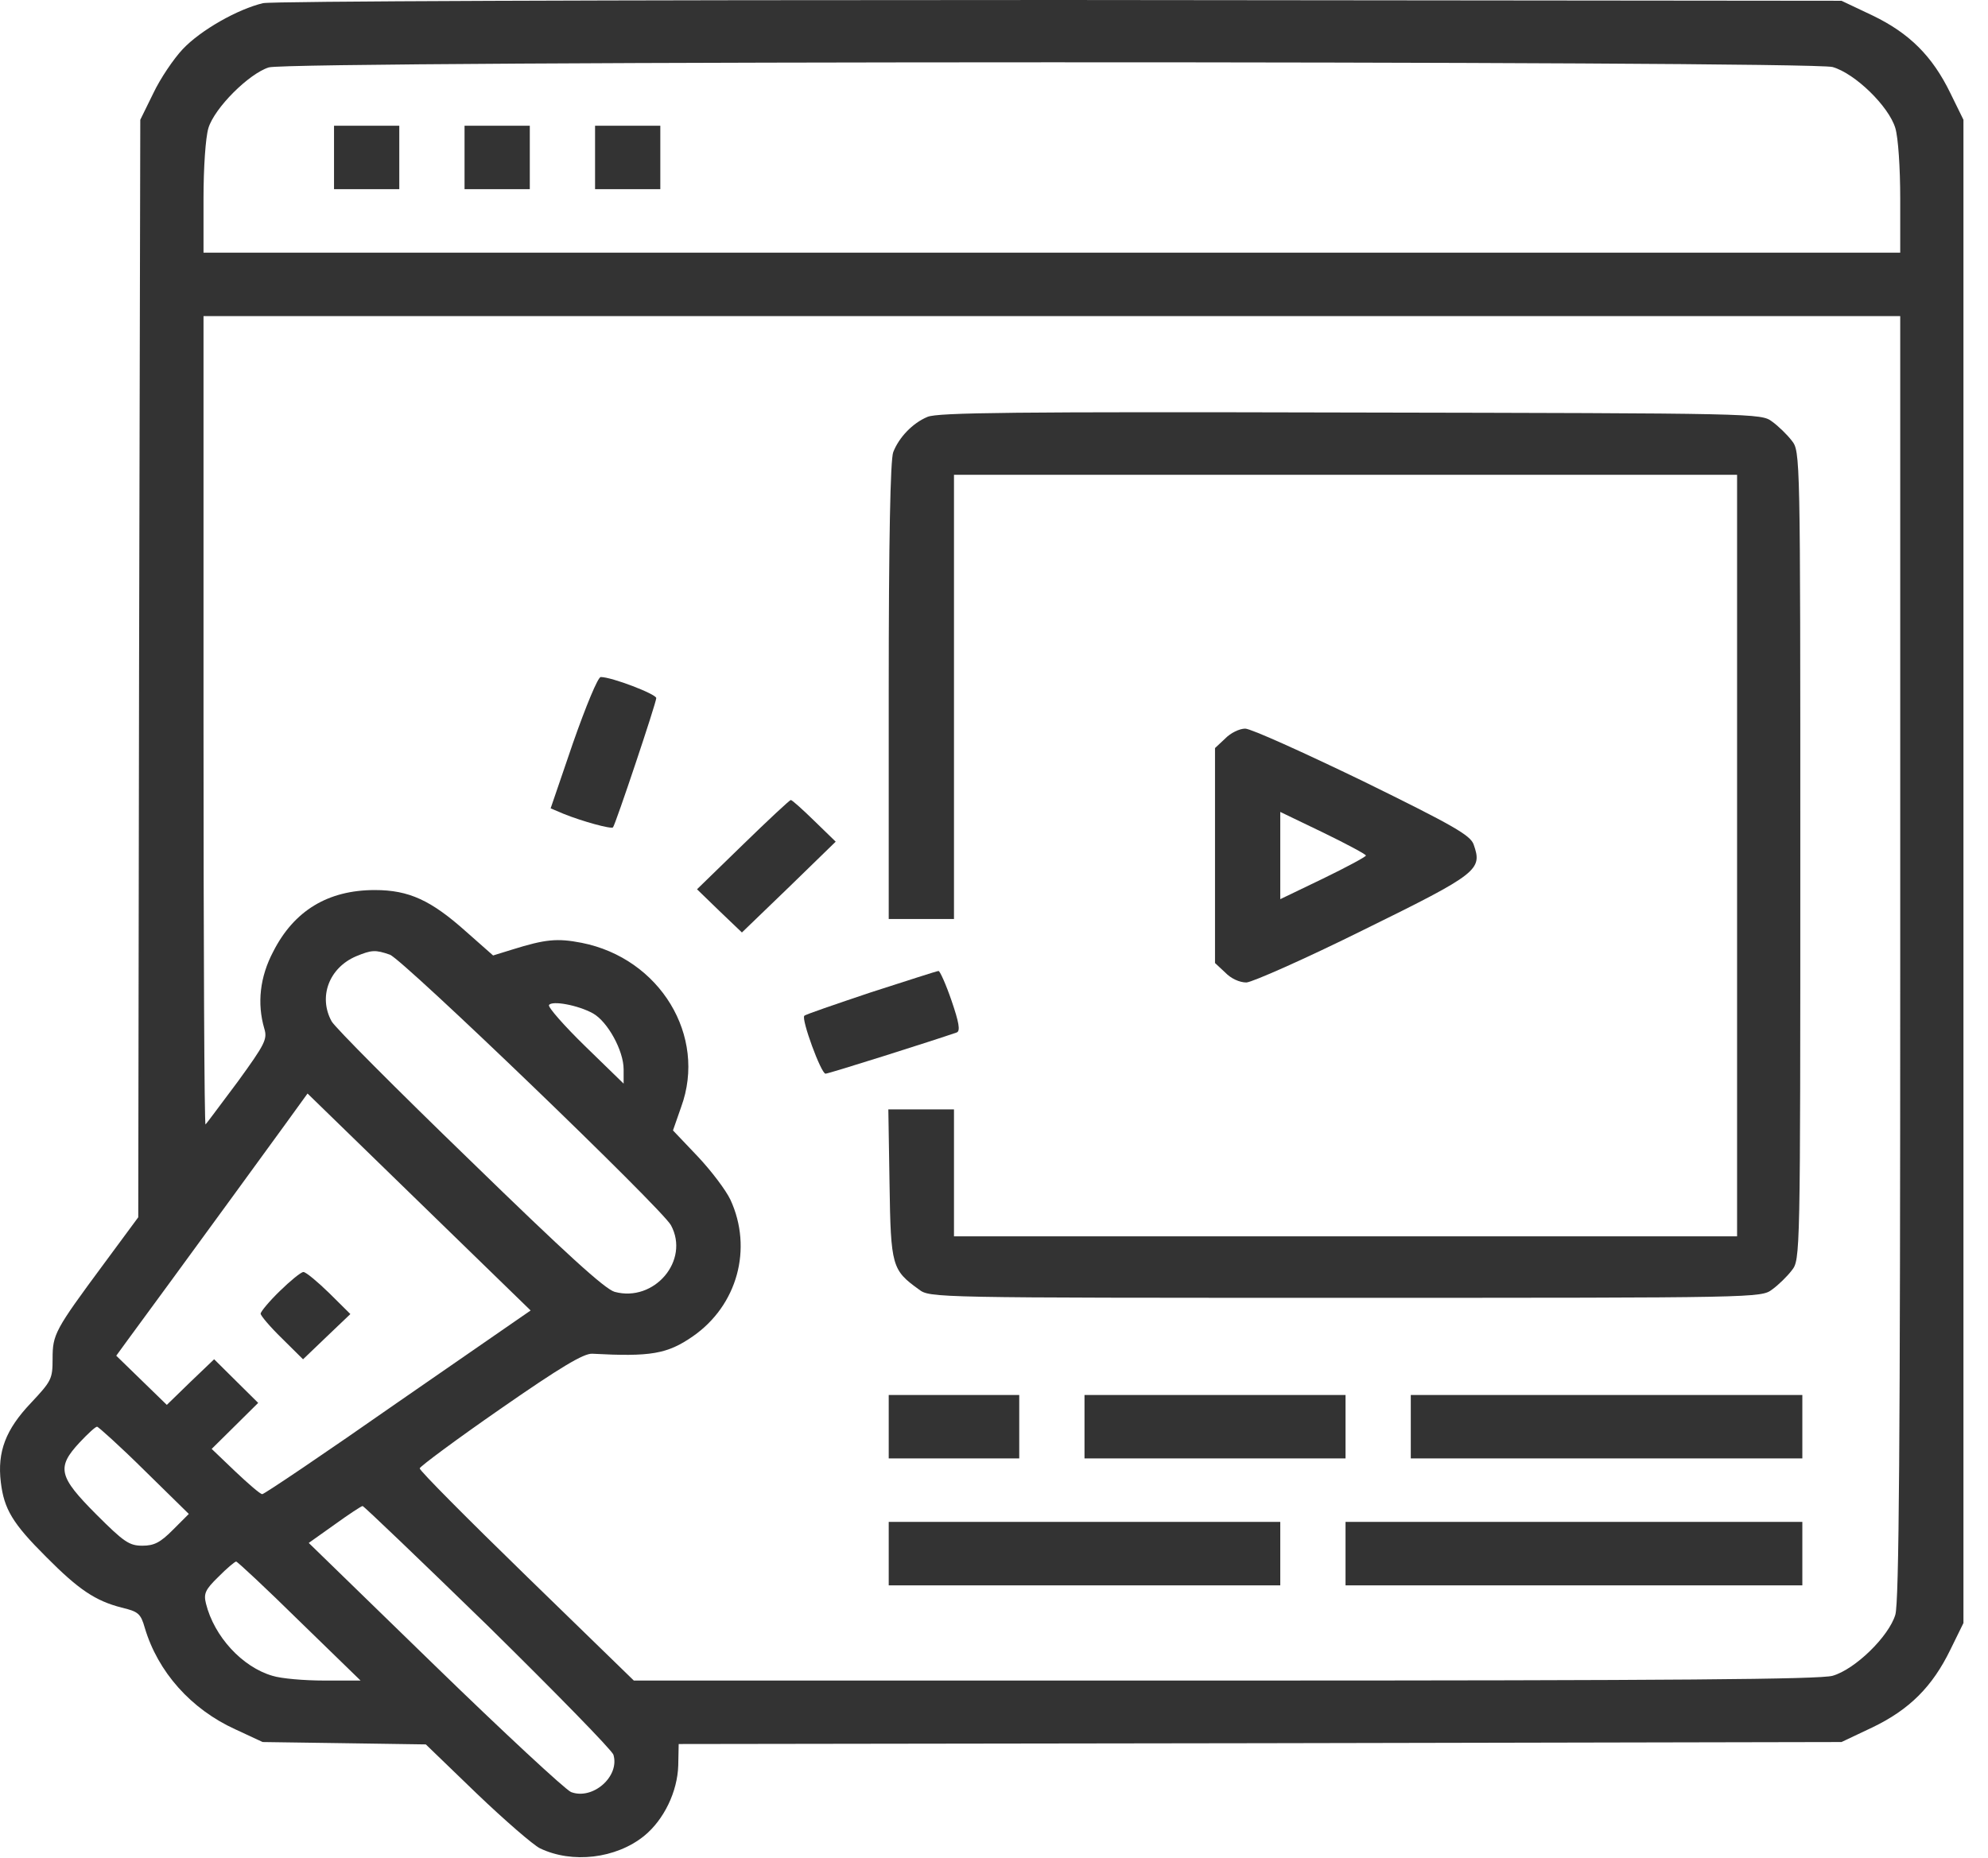
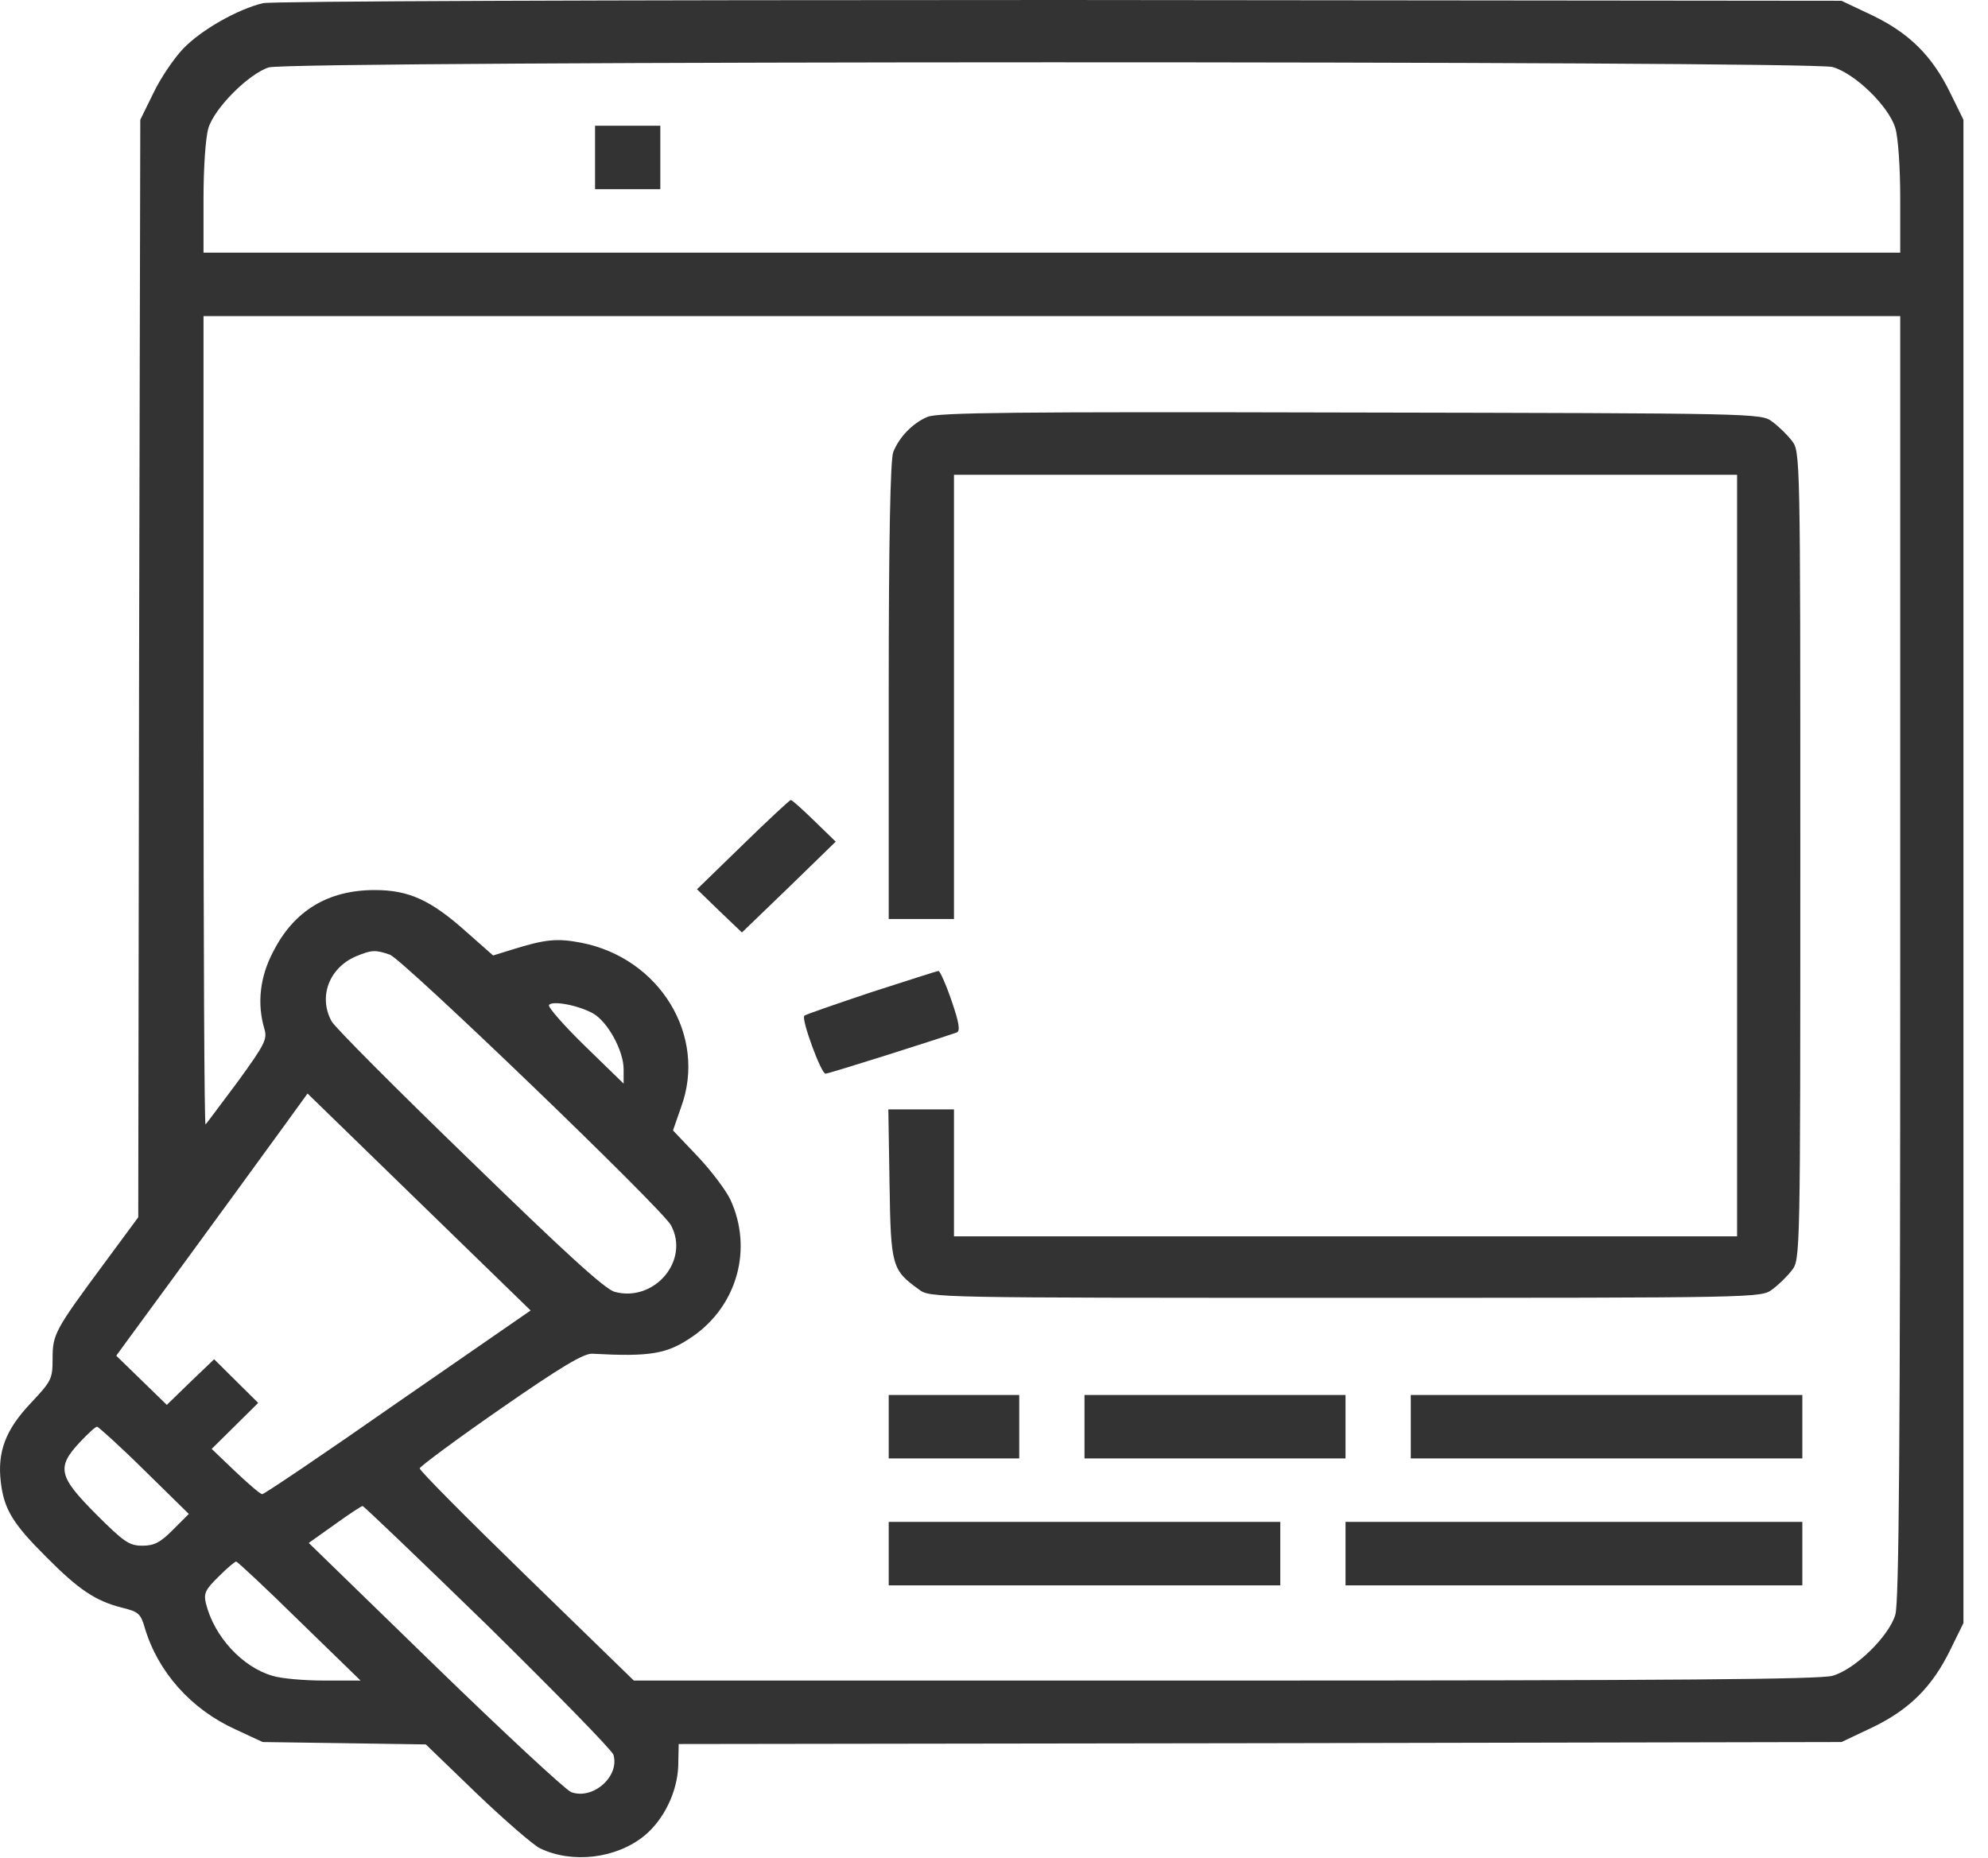
<svg xmlns="http://www.w3.org/2000/svg" width="46" height="43" viewBox="0 0 46 43" fill="none">
  <path d="M6.087 0.073C5.502 0.211 4.643 0.697 4.228 1.138C4.02 1.358 3.709 1.817 3.548 2.157L3.246 2.772L3.218 15.477L3.199 28.172L2.406 29.246C1.265 30.788 1.217 30.88 1.217 31.449C1.217 31.917 1.189 31.963 0.717 32.468C0.132 33.083 -0.066 33.597 0.019 34.304C0.094 34.928 0.292 35.259 1.066 36.03C1.821 36.792 2.208 37.049 2.812 37.205C3.199 37.297 3.256 37.343 3.35 37.673C3.652 38.692 4.417 39.555 5.445 40.023L6.078 40.317L7.965 40.344L9.853 40.372L11.032 41.51C11.684 42.134 12.344 42.704 12.495 42.777C13.241 43.135 14.251 43.016 14.902 42.492C15.364 42.116 15.676 41.464 15.694 40.858L15.704 40.363L29.162 40.344L42.61 40.317L43.328 39.977C44.186 39.564 44.715 39.032 45.13 38.178L45.432 37.563V20.167V2.772L45.13 2.157C44.715 1.303 44.186 0.771 43.328 0.358L42.61 0.018L24.537 -0C13.835 -0 6.304 0.027 6.087 0.073ZM42.403 1.551C42.922 1.698 43.705 2.46 43.856 2.965C43.922 3.185 43.969 3.883 43.969 4.599V5.847H24.339H4.709V4.599C4.709 3.883 4.756 3.185 4.822 2.965C4.964 2.497 5.757 1.707 6.219 1.56C6.719 1.404 41.865 1.404 42.403 1.551ZM43.969 22.15C43.969 33.533 43.941 37.076 43.856 37.37C43.705 37.875 42.922 38.637 42.403 38.784C42.101 38.866 38.797 38.894 28.341 38.894H14.666L12.193 36.489C10.825 35.158 9.711 34.038 9.711 33.983C9.721 33.937 10.56 33.313 11.58 32.606C12.967 31.642 13.505 31.321 13.703 31.33C15.053 31.403 15.44 31.339 16.034 30.926C17.063 30.21 17.422 28.897 16.902 27.768C16.799 27.548 16.459 27.098 16.148 26.768L15.572 26.162L15.761 25.62C16.364 23.977 15.27 22.178 13.458 21.82C12.892 21.71 12.618 21.737 11.853 21.976L11.41 22.113L10.787 21.563C9.975 20.837 9.466 20.599 8.673 20.599C7.588 20.599 6.804 21.076 6.323 22.022C6.012 22.609 5.946 23.224 6.115 23.803C6.191 24.05 6.134 24.161 5.502 25.033C5.115 25.547 4.785 25.997 4.756 26.024C4.728 26.052 4.709 21.857 4.709 16.698V7.316H24.339H43.969V22.15ZM9.022 22.095C9.324 22.205 15.317 27.97 15.525 28.356C15.968 29.173 15.138 30.146 14.222 29.898C13.996 29.834 13.09 29.008 10.863 26.841C9.183 25.216 7.748 23.775 7.673 23.637C7.361 23.068 7.616 22.398 8.239 22.132C8.597 21.985 8.682 21.976 9.022 22.095ZM13.722 23.454C14.062 23.646 14.43 24.317 14.43 24.748V25.079L13.543 24.216C13.052 23.738 12.675 23.307 12.703 23.261C12.769 23.151 13.373 23.261 13.722 23.454ZM9.692 27.814L12.278 30.329L9.211 32.45C7.531 33.625 6.115 34.58 6.068 34.58C6.021 34.58 5.747 34.341 5.445 34.056L4.898 33.533L5.436 33.001L5.974 32.468L5.464 31.963L4.955 31.458L4.407 31.982L3.86 32.514L3.275 31.945L2.69 31.376L2.944 31.027C3.879 29.76 7.116 25.317 7.116 25.308C7.116 25.308 8.277 26.437 9.692 27.814ZM3.341 34.029L4.369 35.038L4.001 35.406C3.709 35.7 3.567 35.773 3.294 35.773C2.992 35.773 2.869 35.69 2.227 35.048C1.359 34.176 1.302 33.965 1.84 33.386C2.029 33.184 2.208 33.019 2.246 33.019C2.274 33.019 2.775 33.469 3.341 34.029ZM11.287 37.627C12.844 39.16 14.156 40.5 14.194 40.611C14.345 41.115 13.713 41.666 13.212 41.474C13.071 41.409 11.655 40.096 10.051 38.536L7.144 35.709L7.739 35.286C8.069 35.048 8.362 34.855 8.39 34.855C8.418 34.855 9.721 36.103 11.287 37.627ZM6.927 37.517L8.343 38.894H7.503C7.04 38.894 6.502 38.848 6.304 38.784C5.606 38.582 4.955 37.875 4.766 37.113C4.709 36.884 4.747 36.792 5.049 36.498C5.247 36.296 5.436 36.14 5.464 36.14C5.493 36.14 6.153 36.755 6.927 37.517Z" fill="#333333" />
-   <path d="M7.729 3.644V4.378H8.484H9.239V3.644V2.91H8.484H7.729V3.644Z" fill="#333333" />
-   <path d="M10.749 3.644V4.378H11.504H12.259V3.644V2.91H11.504H10.749V3.644Z" fill="#333333" />
  <path d="M13.769 3.644V4.378H14.524H15.279V3.644V2.91H14.524H13.769V3.644Z" fill="#333333" />
  <path d="M21.461 9.648C21.112 9.794 20.8 10.125 20.668 10.465C20.602 10.639 20.564 12.484 20.564 16V21.269H21.319H22.074V16.128V10.988H31.134H40.194V19.8V28.613H31.134H22.074V27.144V25.675H21.31H20.555L20.583 27.41C20.611 29.31 20.64 29.393 21.263 29.843C21.517 30.036 21.574 30.036 31.134 30.036C40.694 30.036 40.751 30.036 41.006 29.843C41.147 29.742 41.355 29.54 41.459 29.402C41.657 29.154 41.657 29.099 41.657 19.8C41.657 10.501 41.657 10.446 41.459 10.198C41.355 10.061 41.147 9.859 41.006 9.758C40.751 9.565 40.676 9.565 31.247 9.547C23.471 9.528 21.697 9.547 21.461 9.648Z" fill="#333333" />
-   <path d="M13.259 17.193L12.741 18.708L13.043 18.836C13.477 19.011 14.147 19.194 14.184 19.148C14.241 19.084 15.185 16.266 15.185 16.156C15.185 16.064 14.156 15.669 13.901 15.669C13.835 15.669 13.562 16.33 13.259 17.193Z" fill="#333333" />
-   <path d="M28.35 17.092L28.114 17.313V19.8V22.288L28.35 22.508C28.482 22.646 28.68 22.738 28.841 22.738C28.983 22.729 30.209 22.187 31.559 21.517C34.211 20.213 34.305 20.131 34.098 19.543C34.022 19.332 33.645 19.112 31.531 18.075C30.162 17.414 28.945 16.863 28.813 16.863C28.68 16.863 28.473 16.964 28.35 17.092ZM31.606 19.8C31.606 19.828 31.163 20.067 30.615 20.333L29.624 20.81V19.8V18.791L30.615 19.268C31.163 19.534 31.606 19.773 31.606 19.8Z" fill="#333333" />
-   <path d="M17.186 19.552L16.128 20.581L16.648 21.085L17.167 21.581L18.252 20.535L19.337 19.479L18.846 19.002C18.573 18.735 18.328 18.515 18.299 18.515C18.271 18.515 17.771 18.983 17.186 19.552Z" fill="#333333" />
+   <path d="M17.186 19.552L16.128 20.581L16.648 21.085L17.167 21.581L18.252 20.535L19.337 19.479L18.846 19.002C18.573 18.735 18.328 18.515 18.299 18.515C18.271 18.515 17.771 18.983 17.186 19.552" fill="#333333" />
  <path d="M20.149 22.967C19.328 23.243 18.63 23.481 18.611 23.509C18.535 23.582 18.998 24.849 19.102 24.849C19.177 24.849 21.612 24.078 22.14 23.894C22.225 23.858 22.188 23.656 22.018 23.16C21.886 22.774 21.744 22.462 21.716 22.472C21.678 22.472 20.98 22.701 20.149 22.967Z" fill="#333333" />
  <path d="M20.564 33.019V33.753H22.074H23.584V33.019V32.285H22.074H20.564V33.019Z" fill="#333333" />
  <path d="M25.094 33.019V33.753H28.114H31.134V33.019V32.285H28.114H25.094V33.019Z" fill="#333333" />
  <path d="M32.644 33.019V33.753H37.174H41.704V33.019V32.285H37.174H32.644V33.019Z" fill="#333333" />
  <path d="M20.564 35.956V36.691H25.094H29.624V35.956V35.222H25.094H20.564V35.956Z" fill="#333333" />
  <path d="M31.134 35.956V36.691H36.419H41.704V35.956V35.222H36.419H31.134V35.956Z" fill="#333333" />
-   <path d="M6.474 29.88C6.229 30.118 6.031 30.357 6.031 30.403C6.031 30.449 6.248 30.706 6.521 30.972L7.012 31.459L7.559 30.935L8.107 30.412L7.616 29.925C7.342 29.659 7.078 29.439 7.021 29.439C6.965 29.439 6.719 29.641 6.474 29.88Z" fill="#333333" />
</svg>